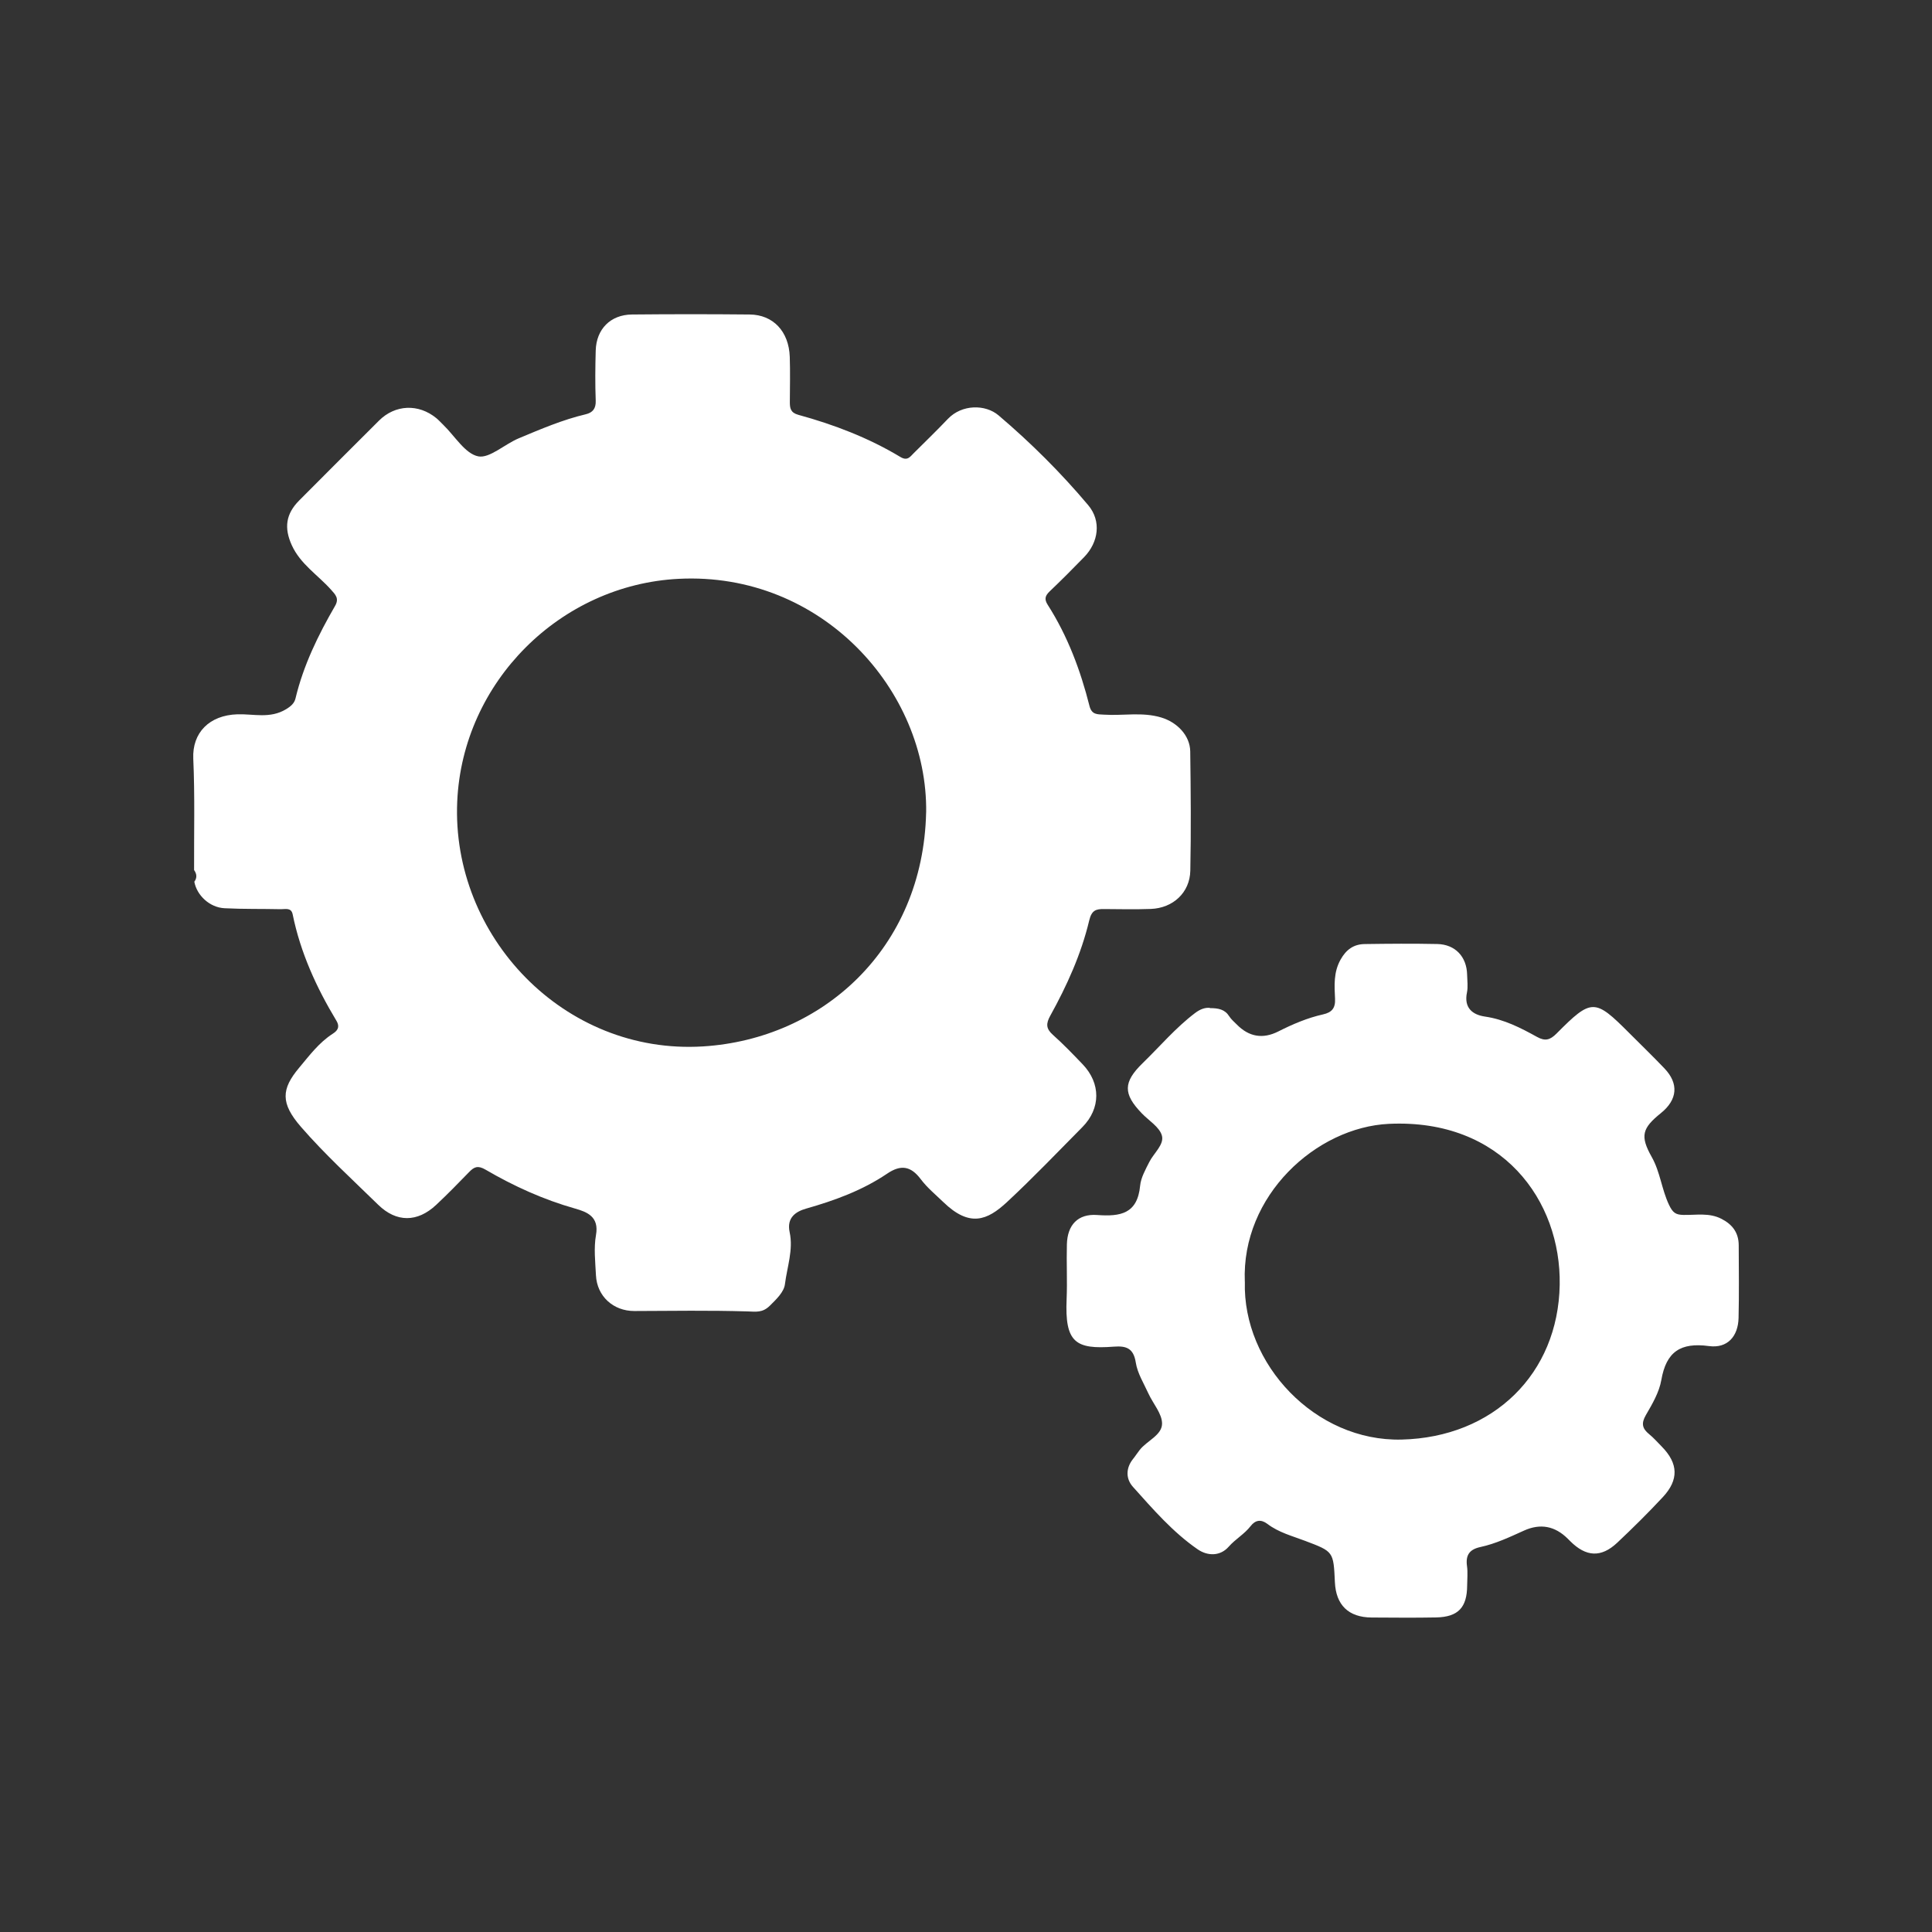
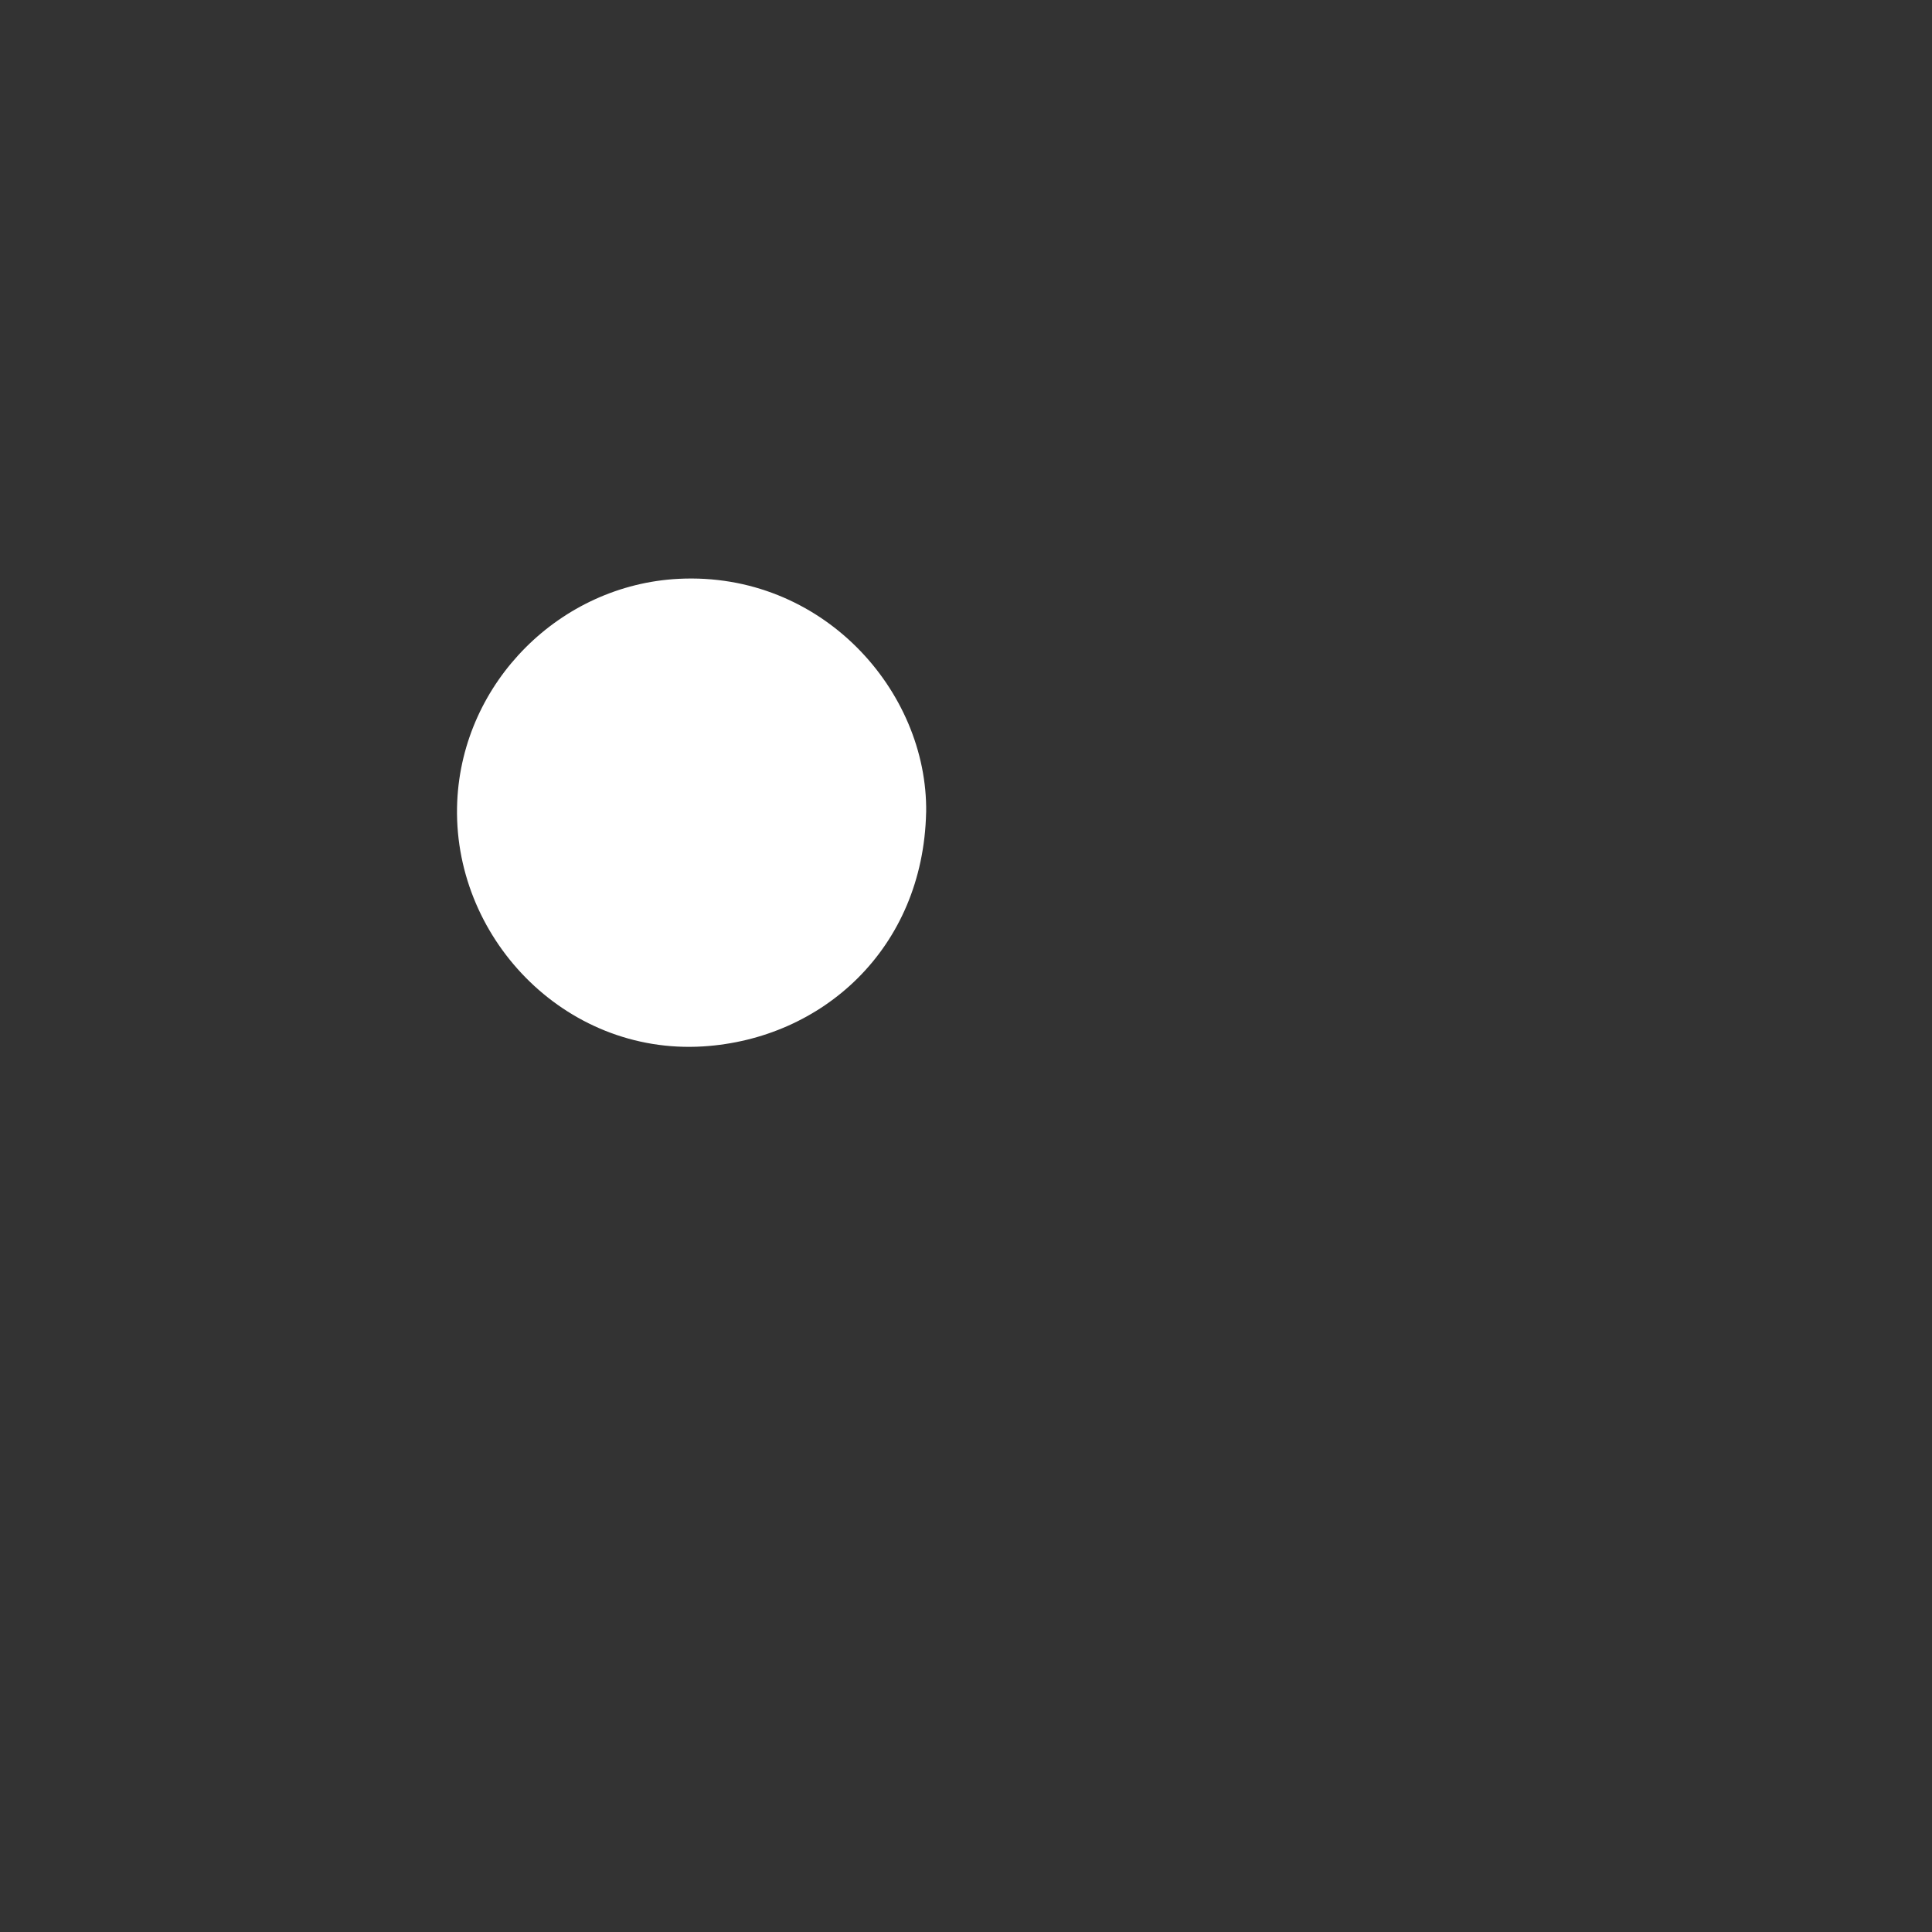
<svg xmlns="http://www.w3.org/2000/svg" id="Calque_4" data-name="Calque 4" viewBox="0 0 500 500">
  <rect x="0" y="0" width="500" height="500" fill="#333333" stroke="none" />
  <defs>
    <style>
      .cls-1 {
        fill: #fff;
      }
    </style>
  </defs>
  <g id="E5-miseenoeuvre">
-     <path class="cls-1" d="m50.23,225.13c-.04-9.6.22-19.21-.21-28.79-.3-6.7,4.14-11.25,11.43-11.48,4.16-.13,8.43,1.19,12.56-1.3,1.35-.81,2.18-1.61,2.46-2.79,2.05-8.58,5.86-16.39,10.24-23.95,1.13-1.95.11-2.92-1.06-4.23-3.4-3.8-7.91-6.6-10.13-11.48-2.05-4.49-1.55-8.11,1.91-11.59,6.87-6.9,13.75-13.79,20.66-20.67,4.19-4.17,10.22-4.42,14.84-.63.64.53,1.2,1.16,1.8,1.74,2.99,2.89,5.67,7.51,9.08,8.15,2.9.54,6.81-3.16,10.45-4.68,5.67-2.37,11.3-4.79,17.3-6.21,1.83-.43,2.69-1.47,2.61-3.54-.16-4.31-.12-8.63,0-12.94.15-5.57,3.82-9.29,9.38-9.35,10.16-.1,20.31-.1,30.47,0,6.08.06,10.14,4.39,10.37,10.95.13,3.89.04,7.79.02,11.69,0,1.62.17,2.77,2.21,3.33,9.24,2.53,18.17,5.95,26.41,10.91,1.82,1.09,2.5-.05,3.44-.99,2.96-2.94,5.96-5.85,8.84-8.87,3.65-3.82,9.72-3.8,13.12-.91,8.36,7.1,16.14,14.85,23.2,23.24,3.43,4.08,2.7,9.58-1.07,13.45-2.91,2.99-5.85,5.95-8.88,8.83-1.18,1.13-1.49,2.01-.53,3.51,5.15,8.06,8.47,16.92,10.8,26.15.59,2.35,2.05,2.16,3.72,2.27,4.95.33,9.95-.75,14.87.74,4.11,1.24,7.43,4.66,7.49,8.77.14,10.29.23,20.59.02,30.88-.12,5.66-4.47,9.67-10.2,9.89-4.03.15-8.07.06-12.1.03-2.11-.02-3.23.28-3.87,2.98-2.07,8.68-5.75,16.82-10.07,24.62-1.14,2.06-1.12,3.35.67,4.95,2.7,2.4,5.21,5.02,7.71,7.63,4.72,4.93,4.7,11.42-.06,16.24-6.46,6.52-12.81,13.18-19.53,19.42-5.12,4.76-9.66,6.59-16.47,0-2-1.93-4.2-3.74-5.85-5.94-2.57-3.42-5.16-3.81-8.69-1.42-6.39,4.32-13.54,6.93-20.94,9.04-2.68.76-5.11,2.32-4.29,6.12.98,4.54-.66,8.99-1.22,13.44-.25,2.02-2.17,3.86-3.88,5.55-1.93,1.91-3.56,1.57-5.87,1.5-9.73-.29-19.48-.14-29.22-.1-5.43.02-9.68-3.81-9.94-9.26-.17-3.47-.59-7.05.01-10.41.85-4.75-2.31-5.97-5.43-6.85-8.19-2.32-15.85-5.8-23.15-10.06-1.96-1.14-2.91-.77-4.23.59-2.81,2.9-5.63,5.79-8.57,8.54-4.85,4.54-10.27,4.56-14.99-.05-6.76-6.61-13.79-13.02-19.98-20.15-5.35-6.16-5.09-9.8-.47-15.31,2.66-3.17,5.11-6.49,8.68-8.79,1.08-.7,2.03-1.62.93-3.43-5.16-8.57-9.28-17.6-11.29-27.48-.37-1.82-1.89-1.31-3.04-1.33-4.87-.11-9.74,0-14.6-.25-3.85-.2-7.16-3.32-7.81-6.86.76-1.03.64-2.05-.08-3.05Zm189.46-14.88c.43-31.53-27.02-62.32-64.05-60.45-30.6,1.54-55.93,26.65-57.31,57.64-1.54,34.81,27.62,65.61,63.63,63.37,30.83-1.92,56.94-25.28,57.72-60.55Z" />
-     <path class="cls-1" d="m313.13,260.9c2.2,0,3.87.33,4.99,2.11.51.81,1.29,1.45,1.97,2.14q4.73,4.8,10.71,1.8c3.72-1.88,7.54-3.52,11.62-4.43,2.23-.5,3.21-1.59,3.09-4.03-.17-3.42-.41-6.85,1.42-10.13,1.45-2.61,3.4-4,6.25-4.04,6.26-.09,12.52-.14,18.78-.01,4.67.1,7.64,3.3,7.73,7.96.03,1.53.26,3.11-.04,4.58-.83,3.97,1.42,5.77,4.67,6.24,4.96.72,9.23,2.92,13.48,5.27,2.08,1.15,3.36.8,5.03-.88,9.07-9.13,9.88-9.09,18.78-.17,3.04,3.05,6.15,6.05,9.13,9.17,3.78,3.95,3.41,8.12-.91,11.6-4.82,3.89-5.44,5.88-2.37,11.33,2.21,3.91,2.57,8.38,4.48,12.4.99,2.08,1.75,2.57,3.75,2.61,3.28.07,6.62-.63,9.82,1.01,2.89,1.48,4.46,3.63,4.47,6.86.02,6.26.11,12.52-.04,18.78-.11,4.78-2.87,7.94-7.68,7.29-7.36-.99-11.04,1.48-12.31,8.79-.55,3.17-2.34,6.22-4,9.07-1.25,2.16-.94,3.49.86,4.95,1.18.96,2.19,2.13,3.27,3.22,4.26,4.34,4.45,8.57.25,13.07-3.79,4.07-7.75,7.99-11.8,11.8-4.16,3.91-8.07,3.68-12.17-.42-.2-.2-.39-.39-.59-.59q-5.01-5.01-11.37-2.13c-3.67,1.66-7.33,3.4-11.29,4.25-2.84.62-3.84,2.11-3.45,4.94.23,1.64.05,3.33.04,5-.03,5.71-2.32,8.16-8.02,8.28-5.56.11-11.13.05-16.69.02-5.99-.04-9.25-3.21-9.52-9.16-.36-7.95-.37-7.9-7.71-10.68-3.33-1.26-6.85-2.17-9.76-4.39-1.64-1.24-3.11-1.02-4.34.57-1.61,2.08-3.94,3.36-5.69,5.35-2.14,2.43-5.38,2.48-8.03.65-6.44-4.45-11.55-10.38-16.73-16.15-1.86-2.07-1.9-4.83.04-7.25.61-.75,1.12-1.58,1.72-2.33,1.88-2.36,5.7-3.79,5.77-6.72.06-2.59-2.32-5.21-3.53-7.86-1.2-2.64-2.84-5.24-3.27-8.02-.58-3.73-2.49-4.35-5.67-4.11-9.97.76-12.71-1.09-12.23-12.29.2-4.72-.06-9.46.07-14.19.13-5,2.83-7.95,7.83-7.59,6.02.44,10.44-.29,11.13-7.62.19-2.02,1.41-4.2,2.38-6.12,1.16-2.29,3.89-4.5,3.25-6.81-.62-2.23-3.39-3.87-5.21-5.77-4.84-5.02-4.85-8.04.24-12.99,4.48-4.35,8.52-9.15,13.54-12.95,1.33-1.01,2.61-1.47,3.88-1.34Zm9.04,70.82c-.61,21.29,18.22,41.39,40.58,40.84,23.72-.58,40.5-17.01,40.9-40.06.38-21.76-14.9-43.01-44.17-41.65-18.84.88-38.25,18.58-37.32,40.87Z" />
+     <path class="cls-1" d="m50.23,225.13Zm189.46-14.88c.43-31.53-27.02-62.32-64.05-60.45-30.6,1.54-55.93,26.65-57.31,57.64-1.54,34.81,27.62,65.61,63.63,63.37,30.83-1.92,56.94-25.28,57.72-60.55Z" />
  </g>
</svg>